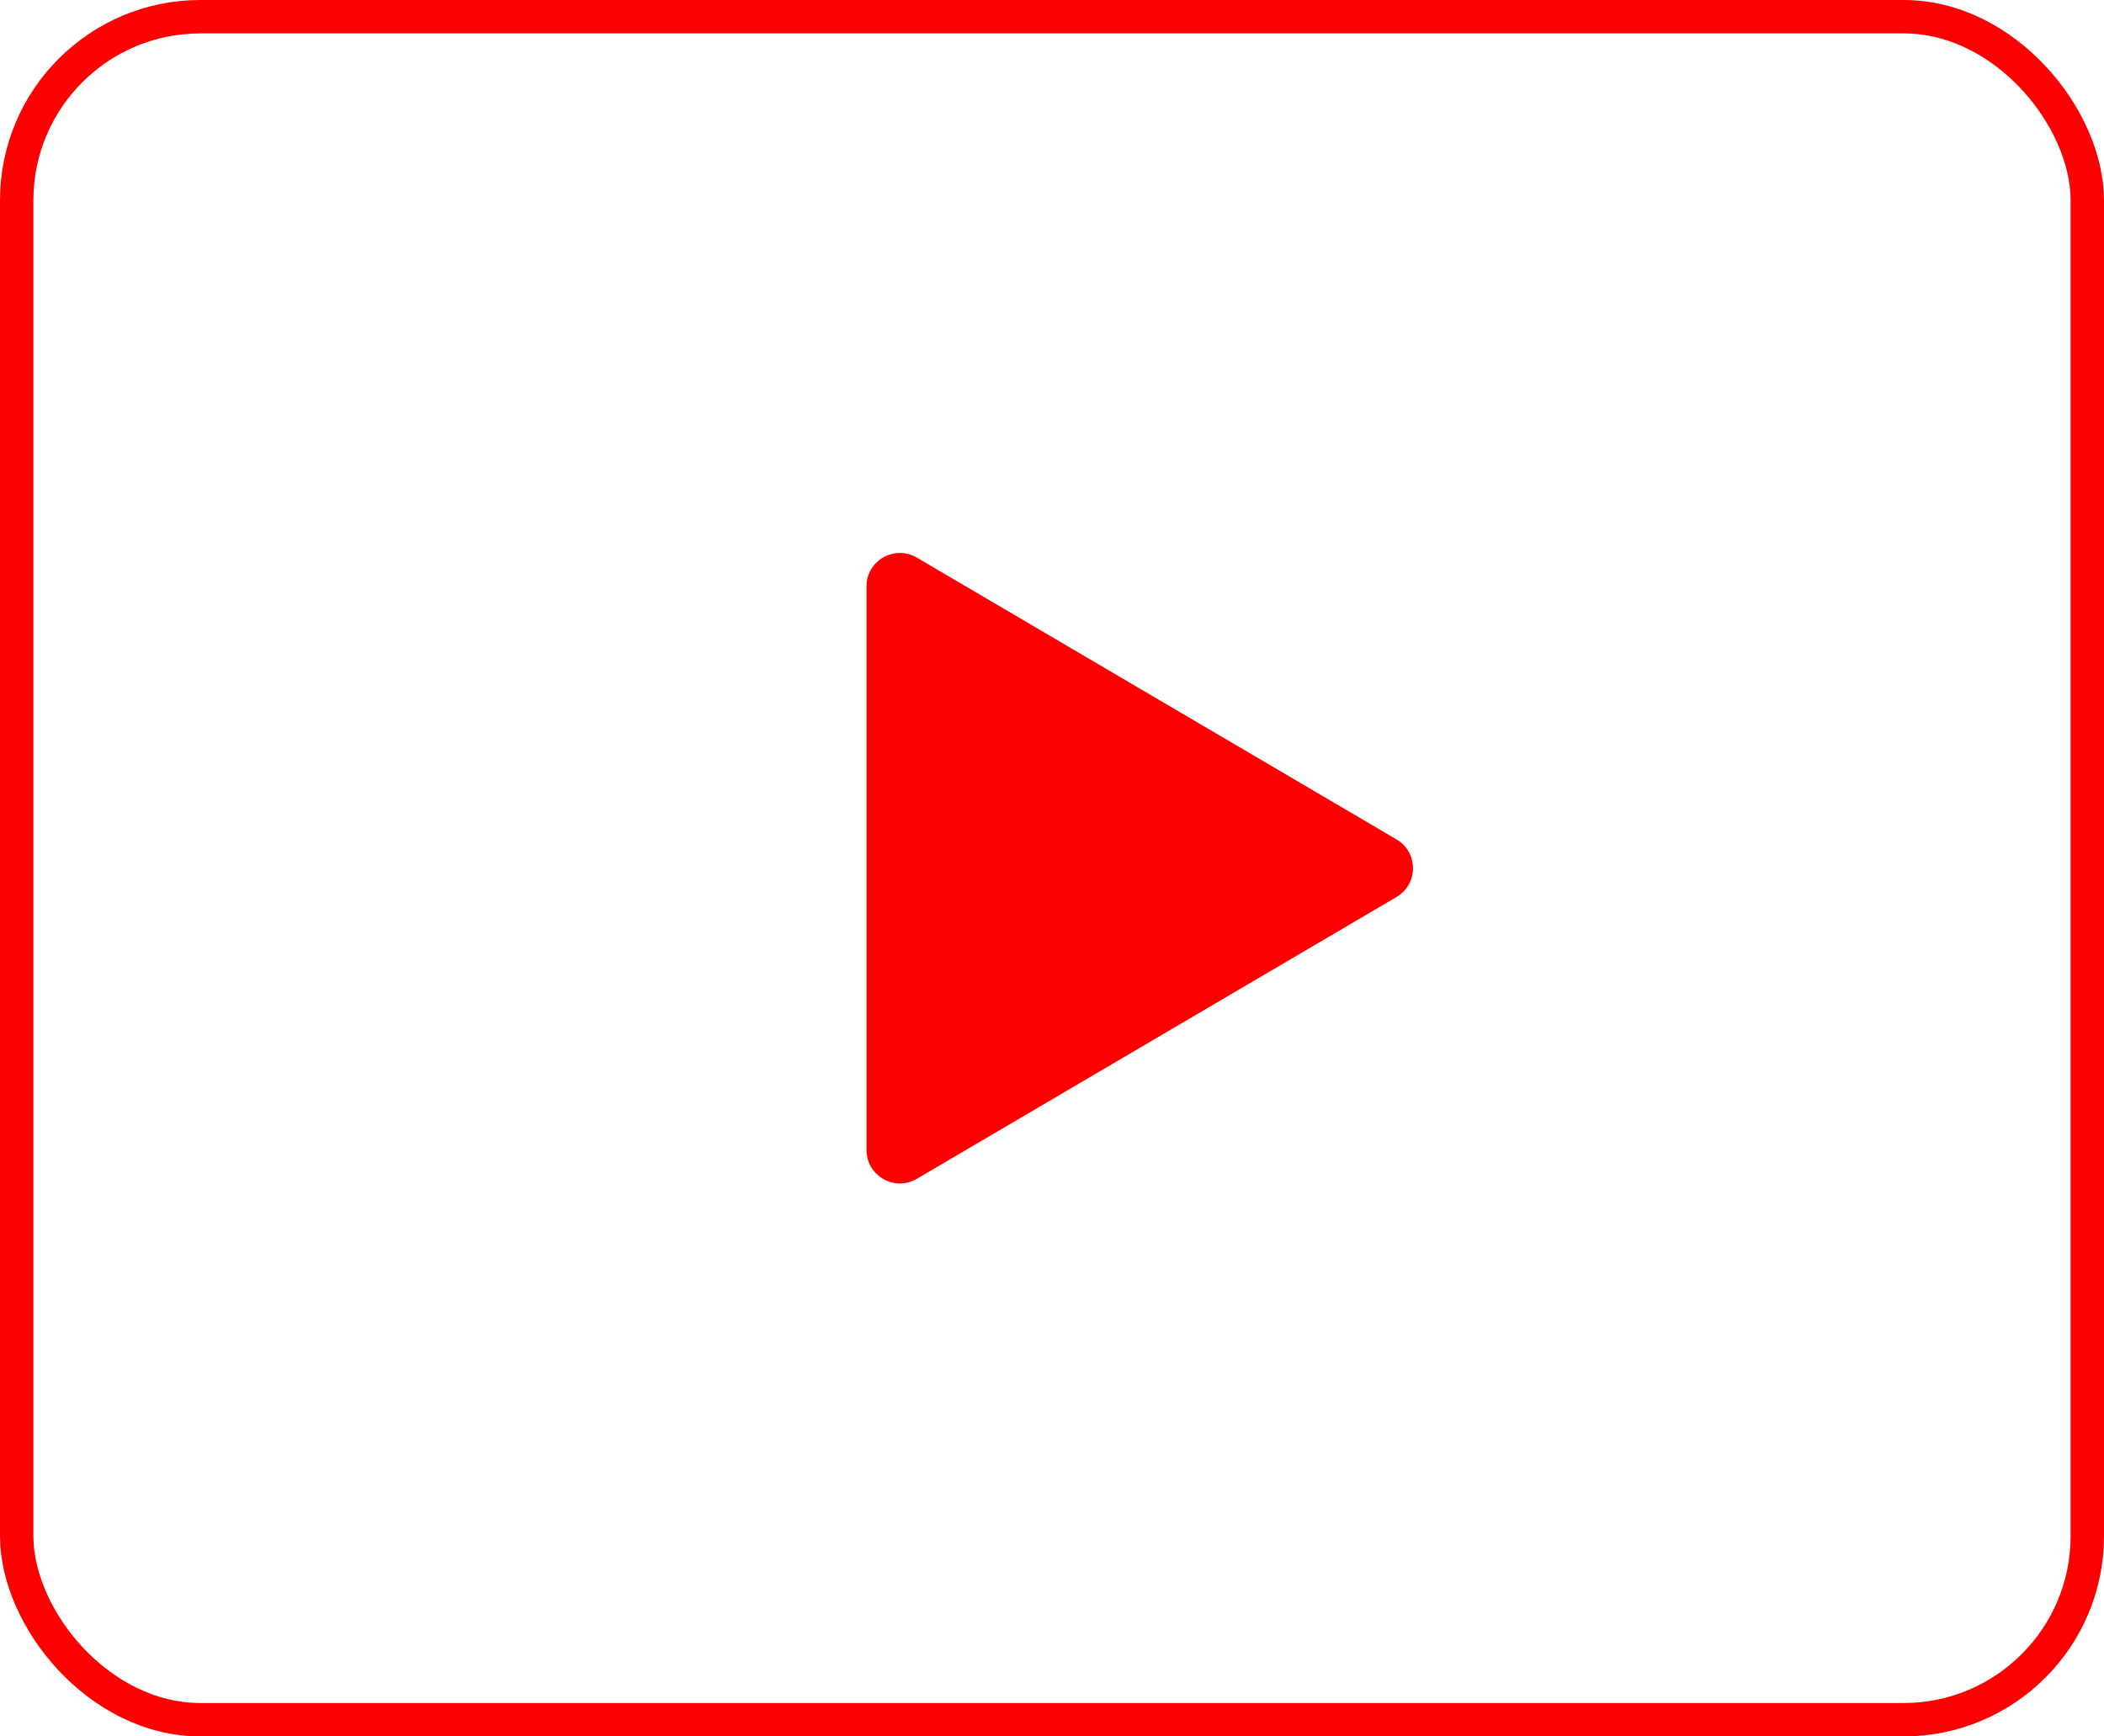
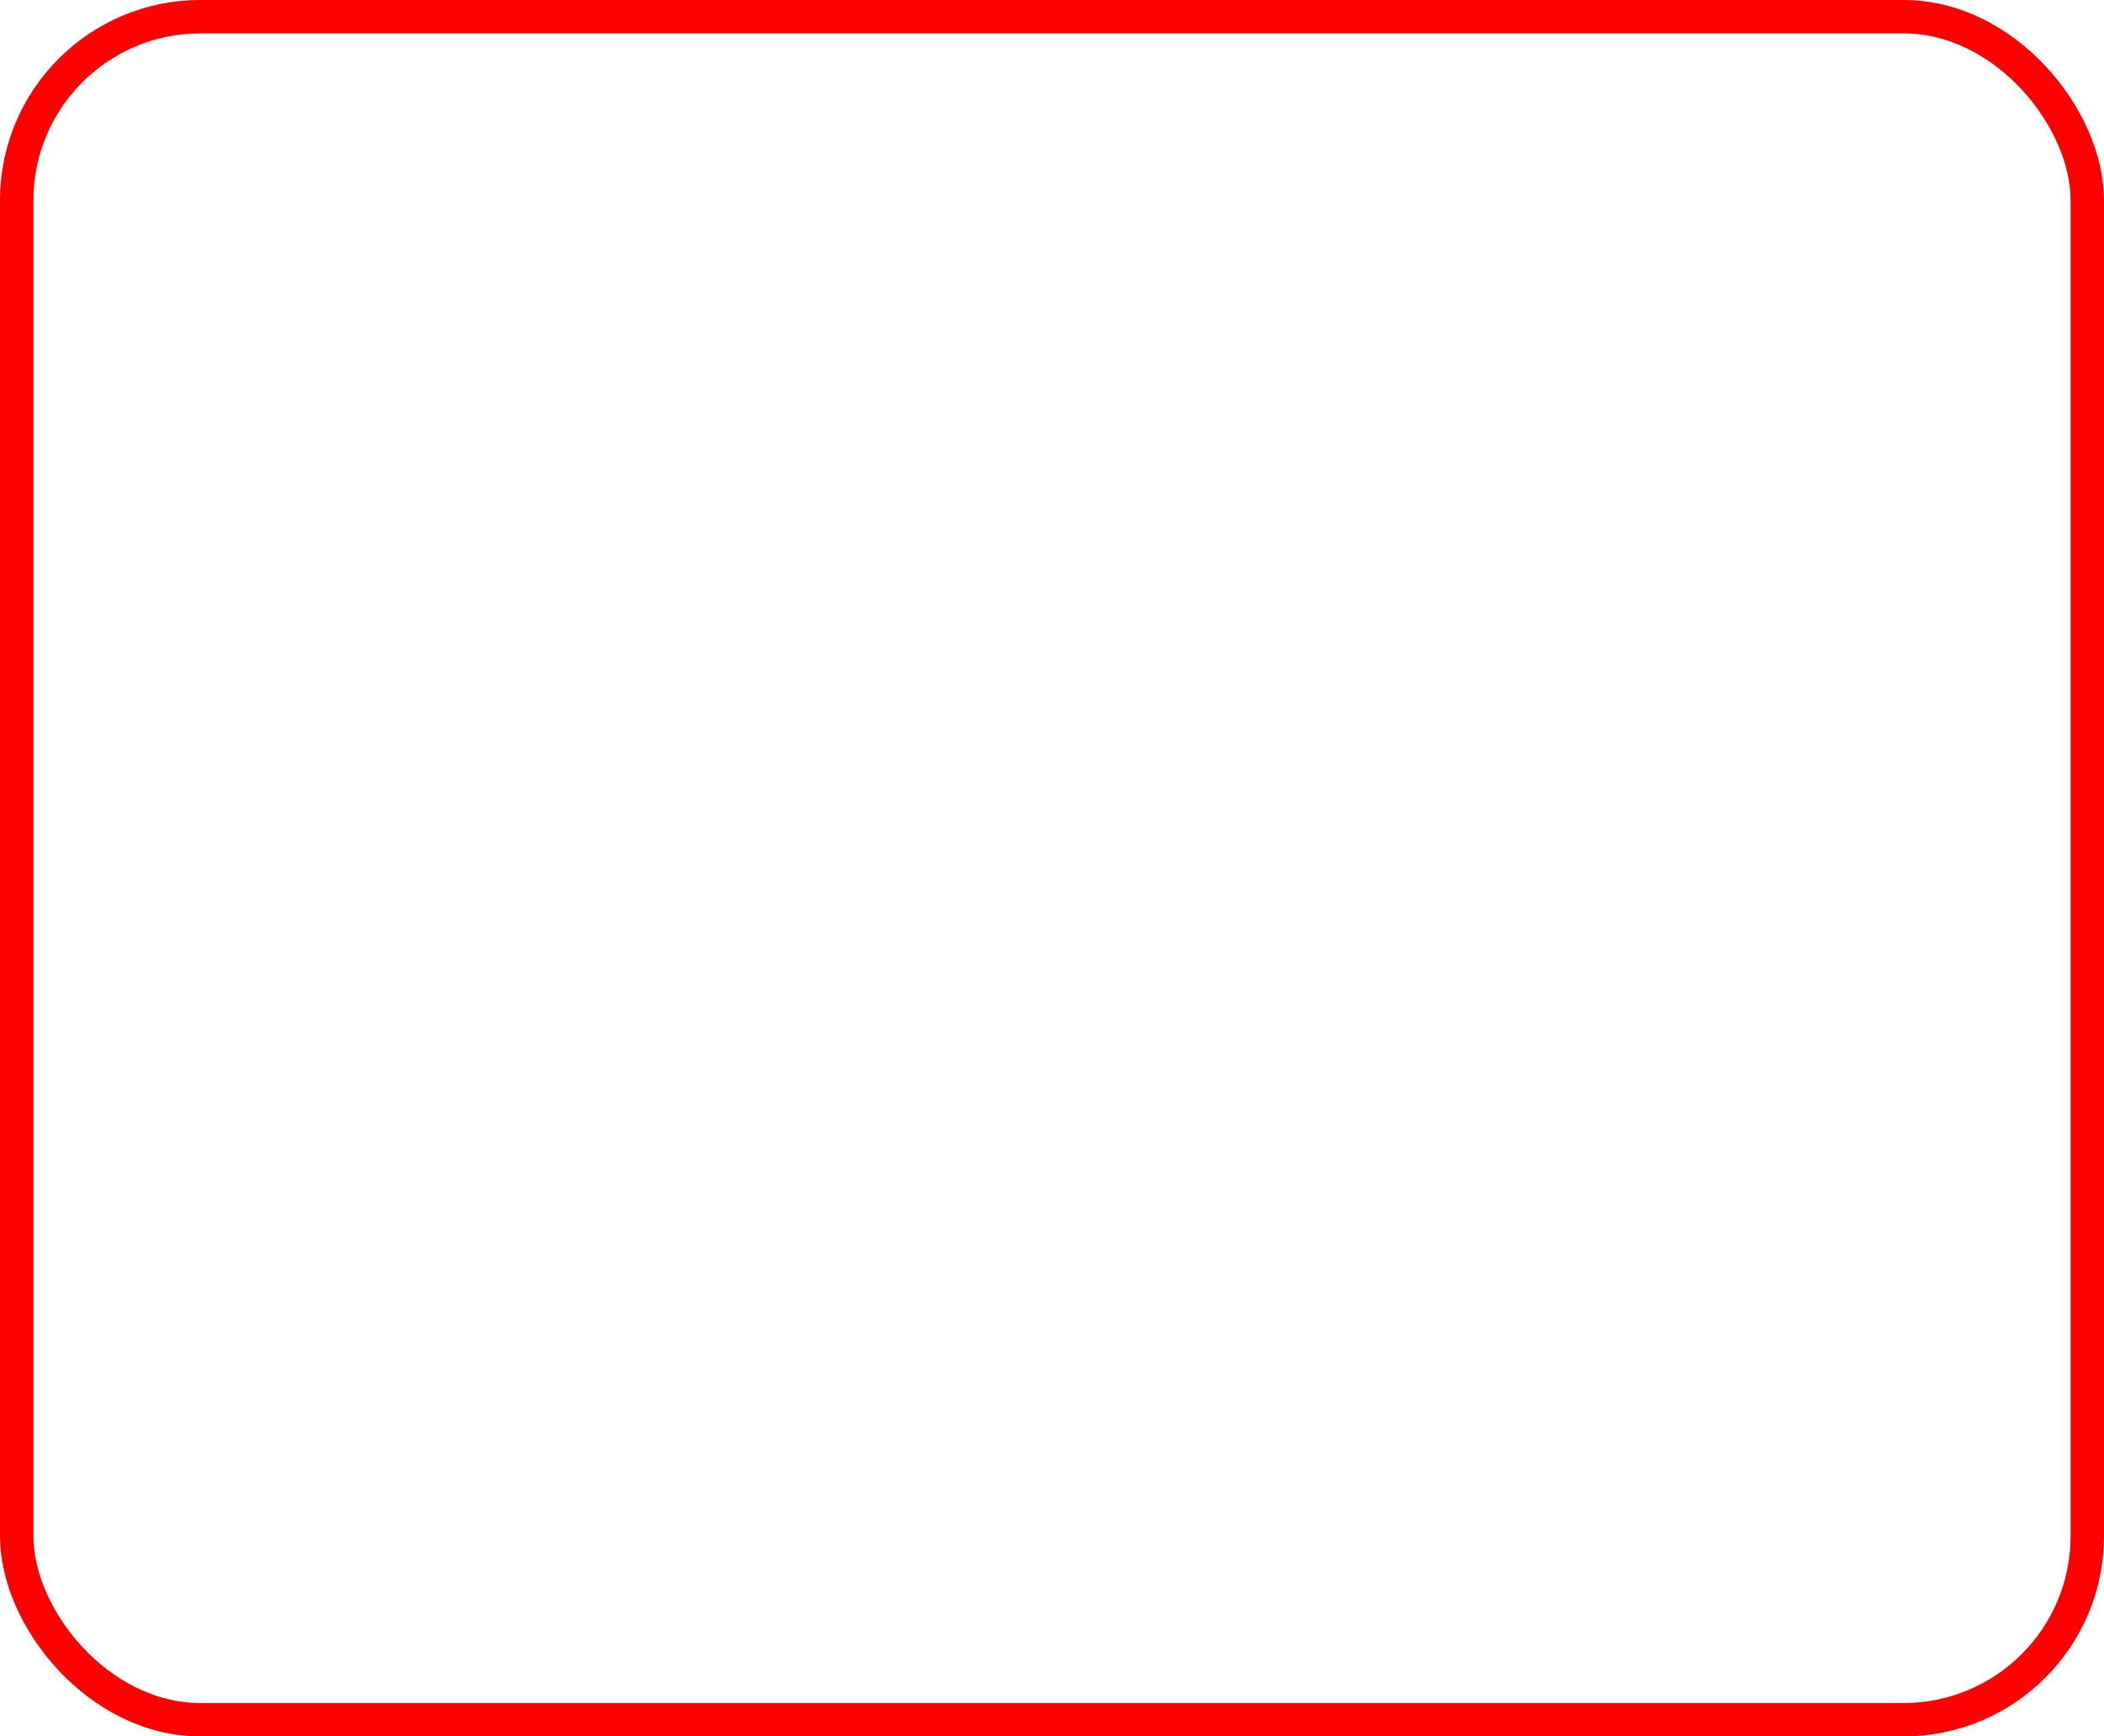
<svg xmlns="http://www.w3.org/2000/svg" width="63" height="52" viewBox="0 0 63 52" fill="none">
  <rect x="0.5" y="0.5" width="62" height="51" rx="5.5" stroke="#FF0000" />
-   <path d="M25.946 34.44V17.56C25.946 16.787 26.786 16.307 27.453 16.698L41.816 25.138C42.473 25.524 42.473 26.476 41.816 26.862L27.453 35.302C26.786 35.694 25.946 35.213 25.946 34.44Z" fill="#FF0000" />
</svg>